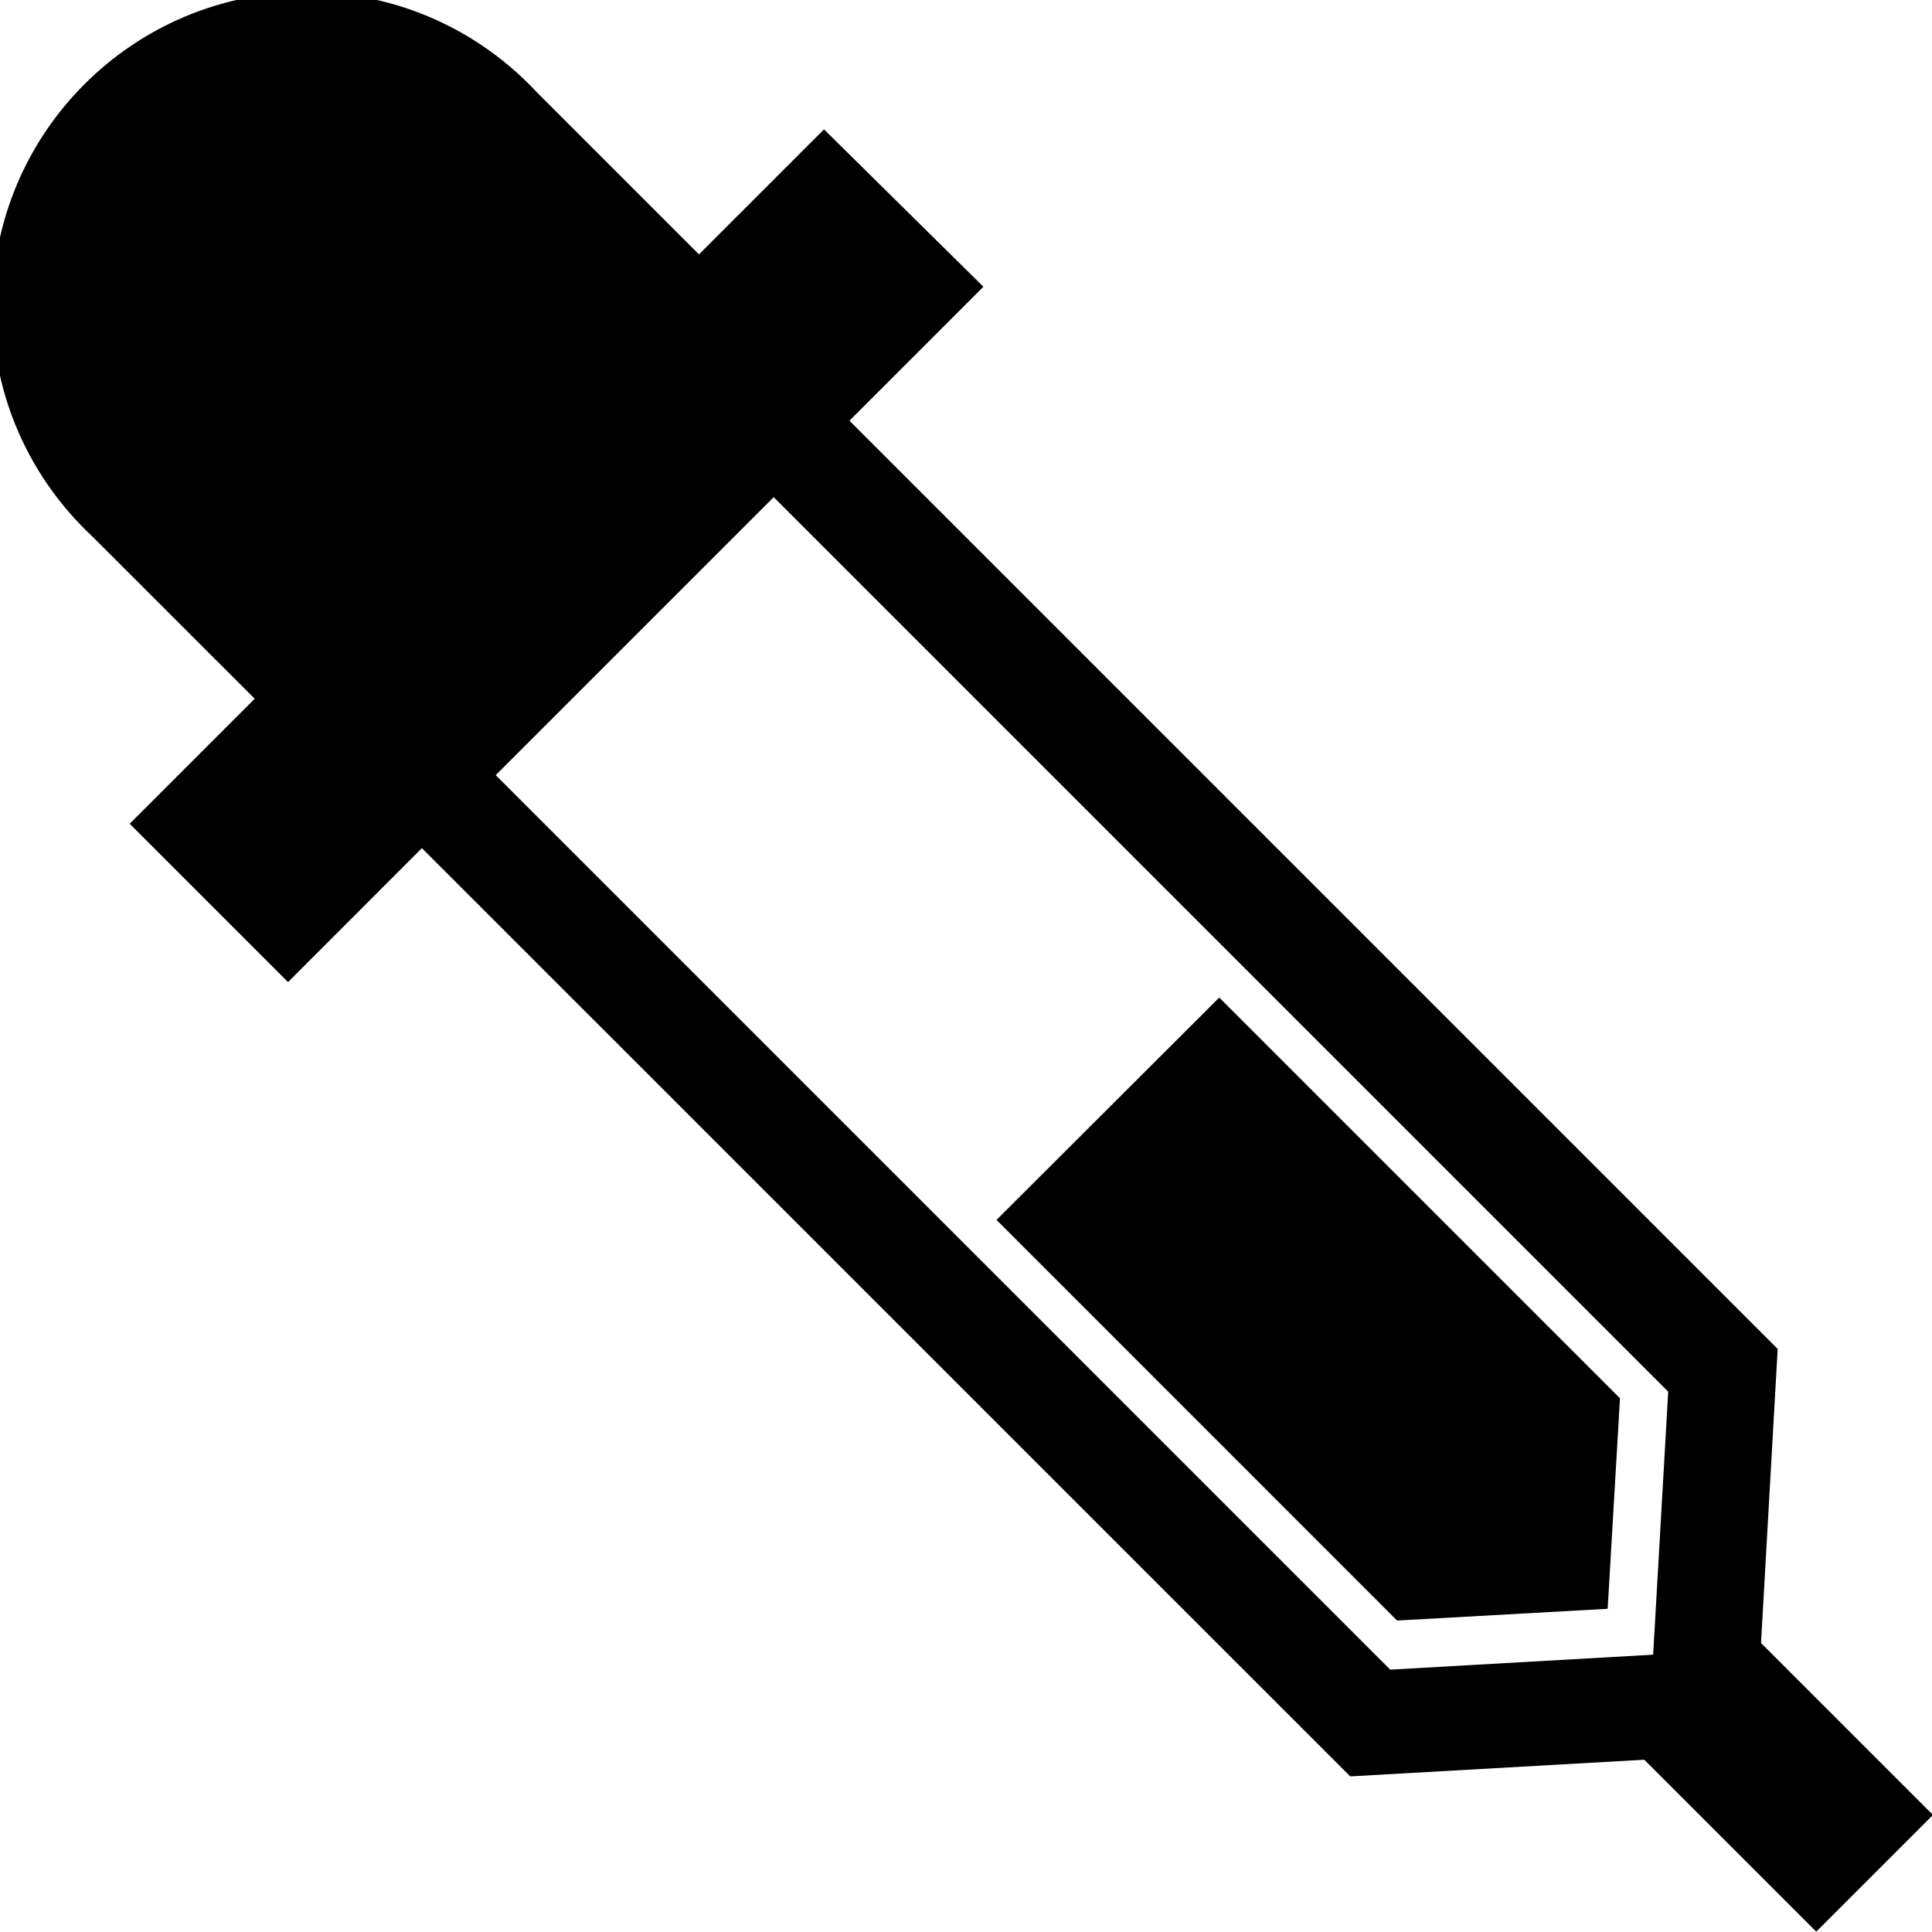
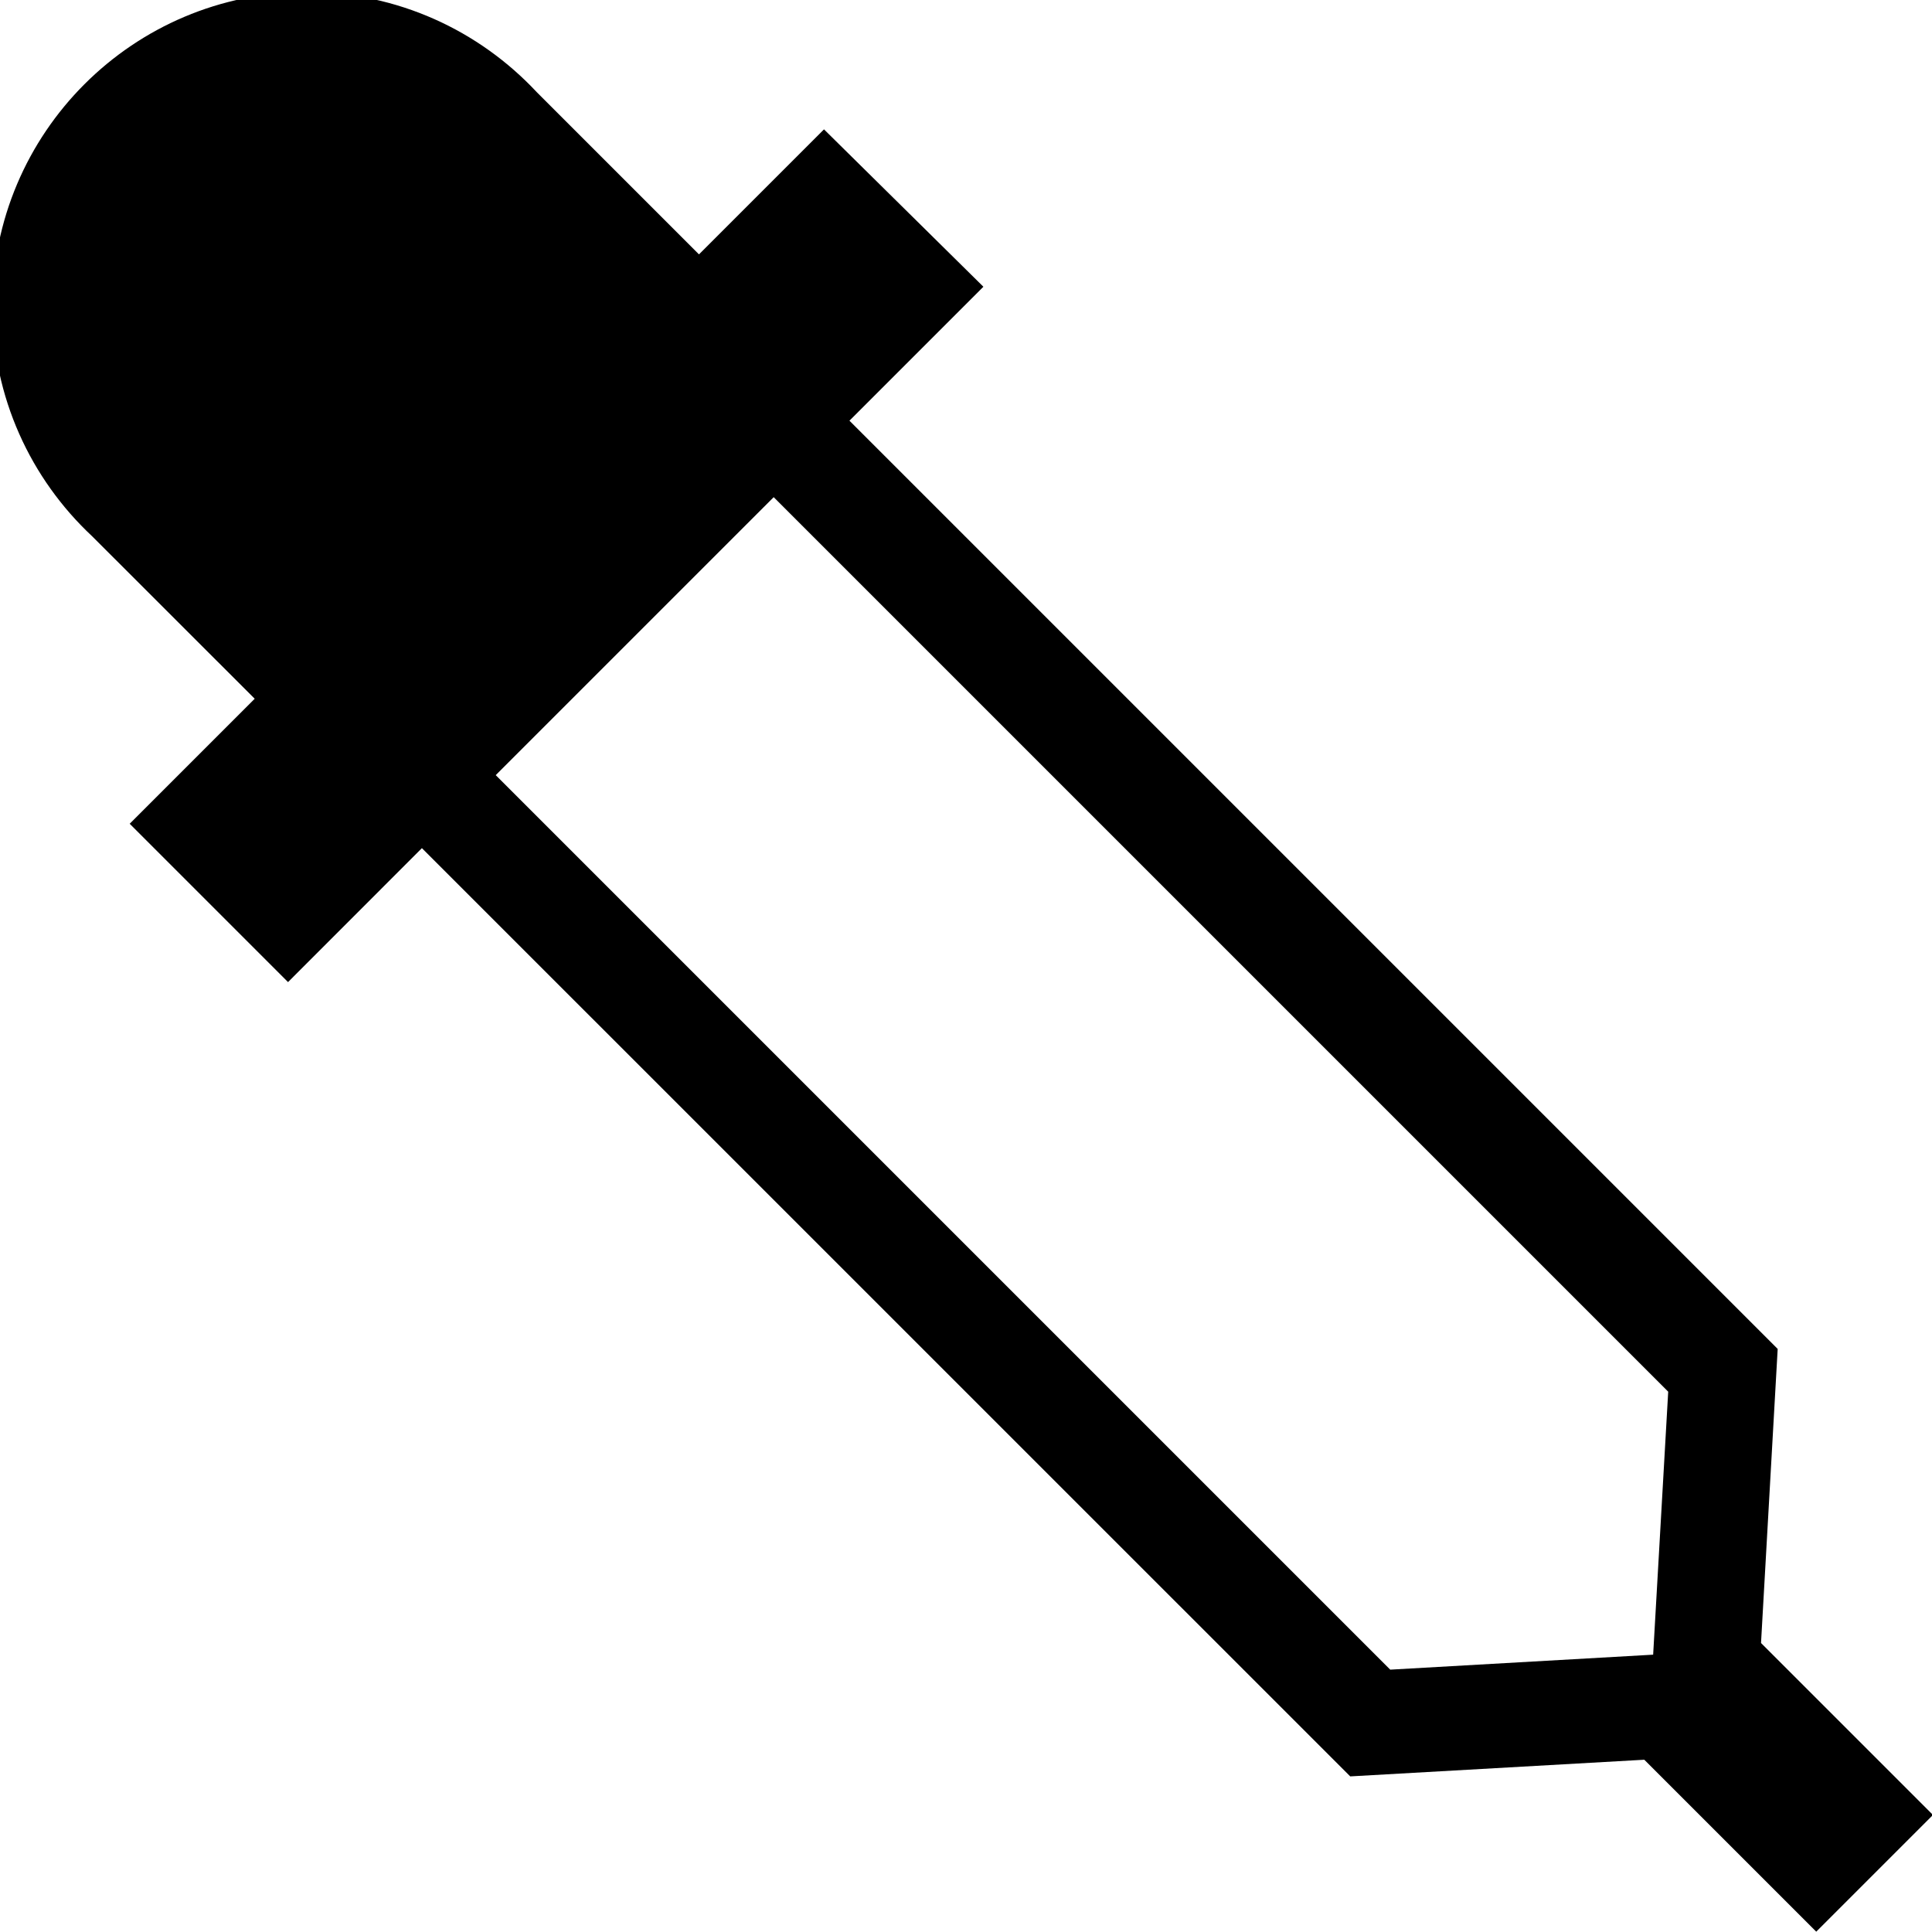
<svg xmlns="http://www.w3.org/2000/svg" viewBox="0 0 24 24" fill="currentColor">
-   <path d="m17.355 20.131 2.616-.146.153-2.615-4.978-4.978-2.767 2.762z" />
  <path d="m10.236 1.607-1.553 1.553-2.016-2.016c-.715-.765-1.73-1.242-2.856-1.242-2.157 0-3.906 1.749-3.906 3.906 0 1.126.477 2.141 1.24 2.854l.002.002 2.017 2.016-1.553 1.553 1.967 1.967 1.663-1.664 11.532 11.531 3.653-.207 2.136 2.136 1.45-1.45-2.136-2.136.207-3.653-11.531-11.531 1.664-1.664zm10.3 18.948-3.266.186-11.112-11.112 3.453-3.453 11.112 11.112z" />
</svg>